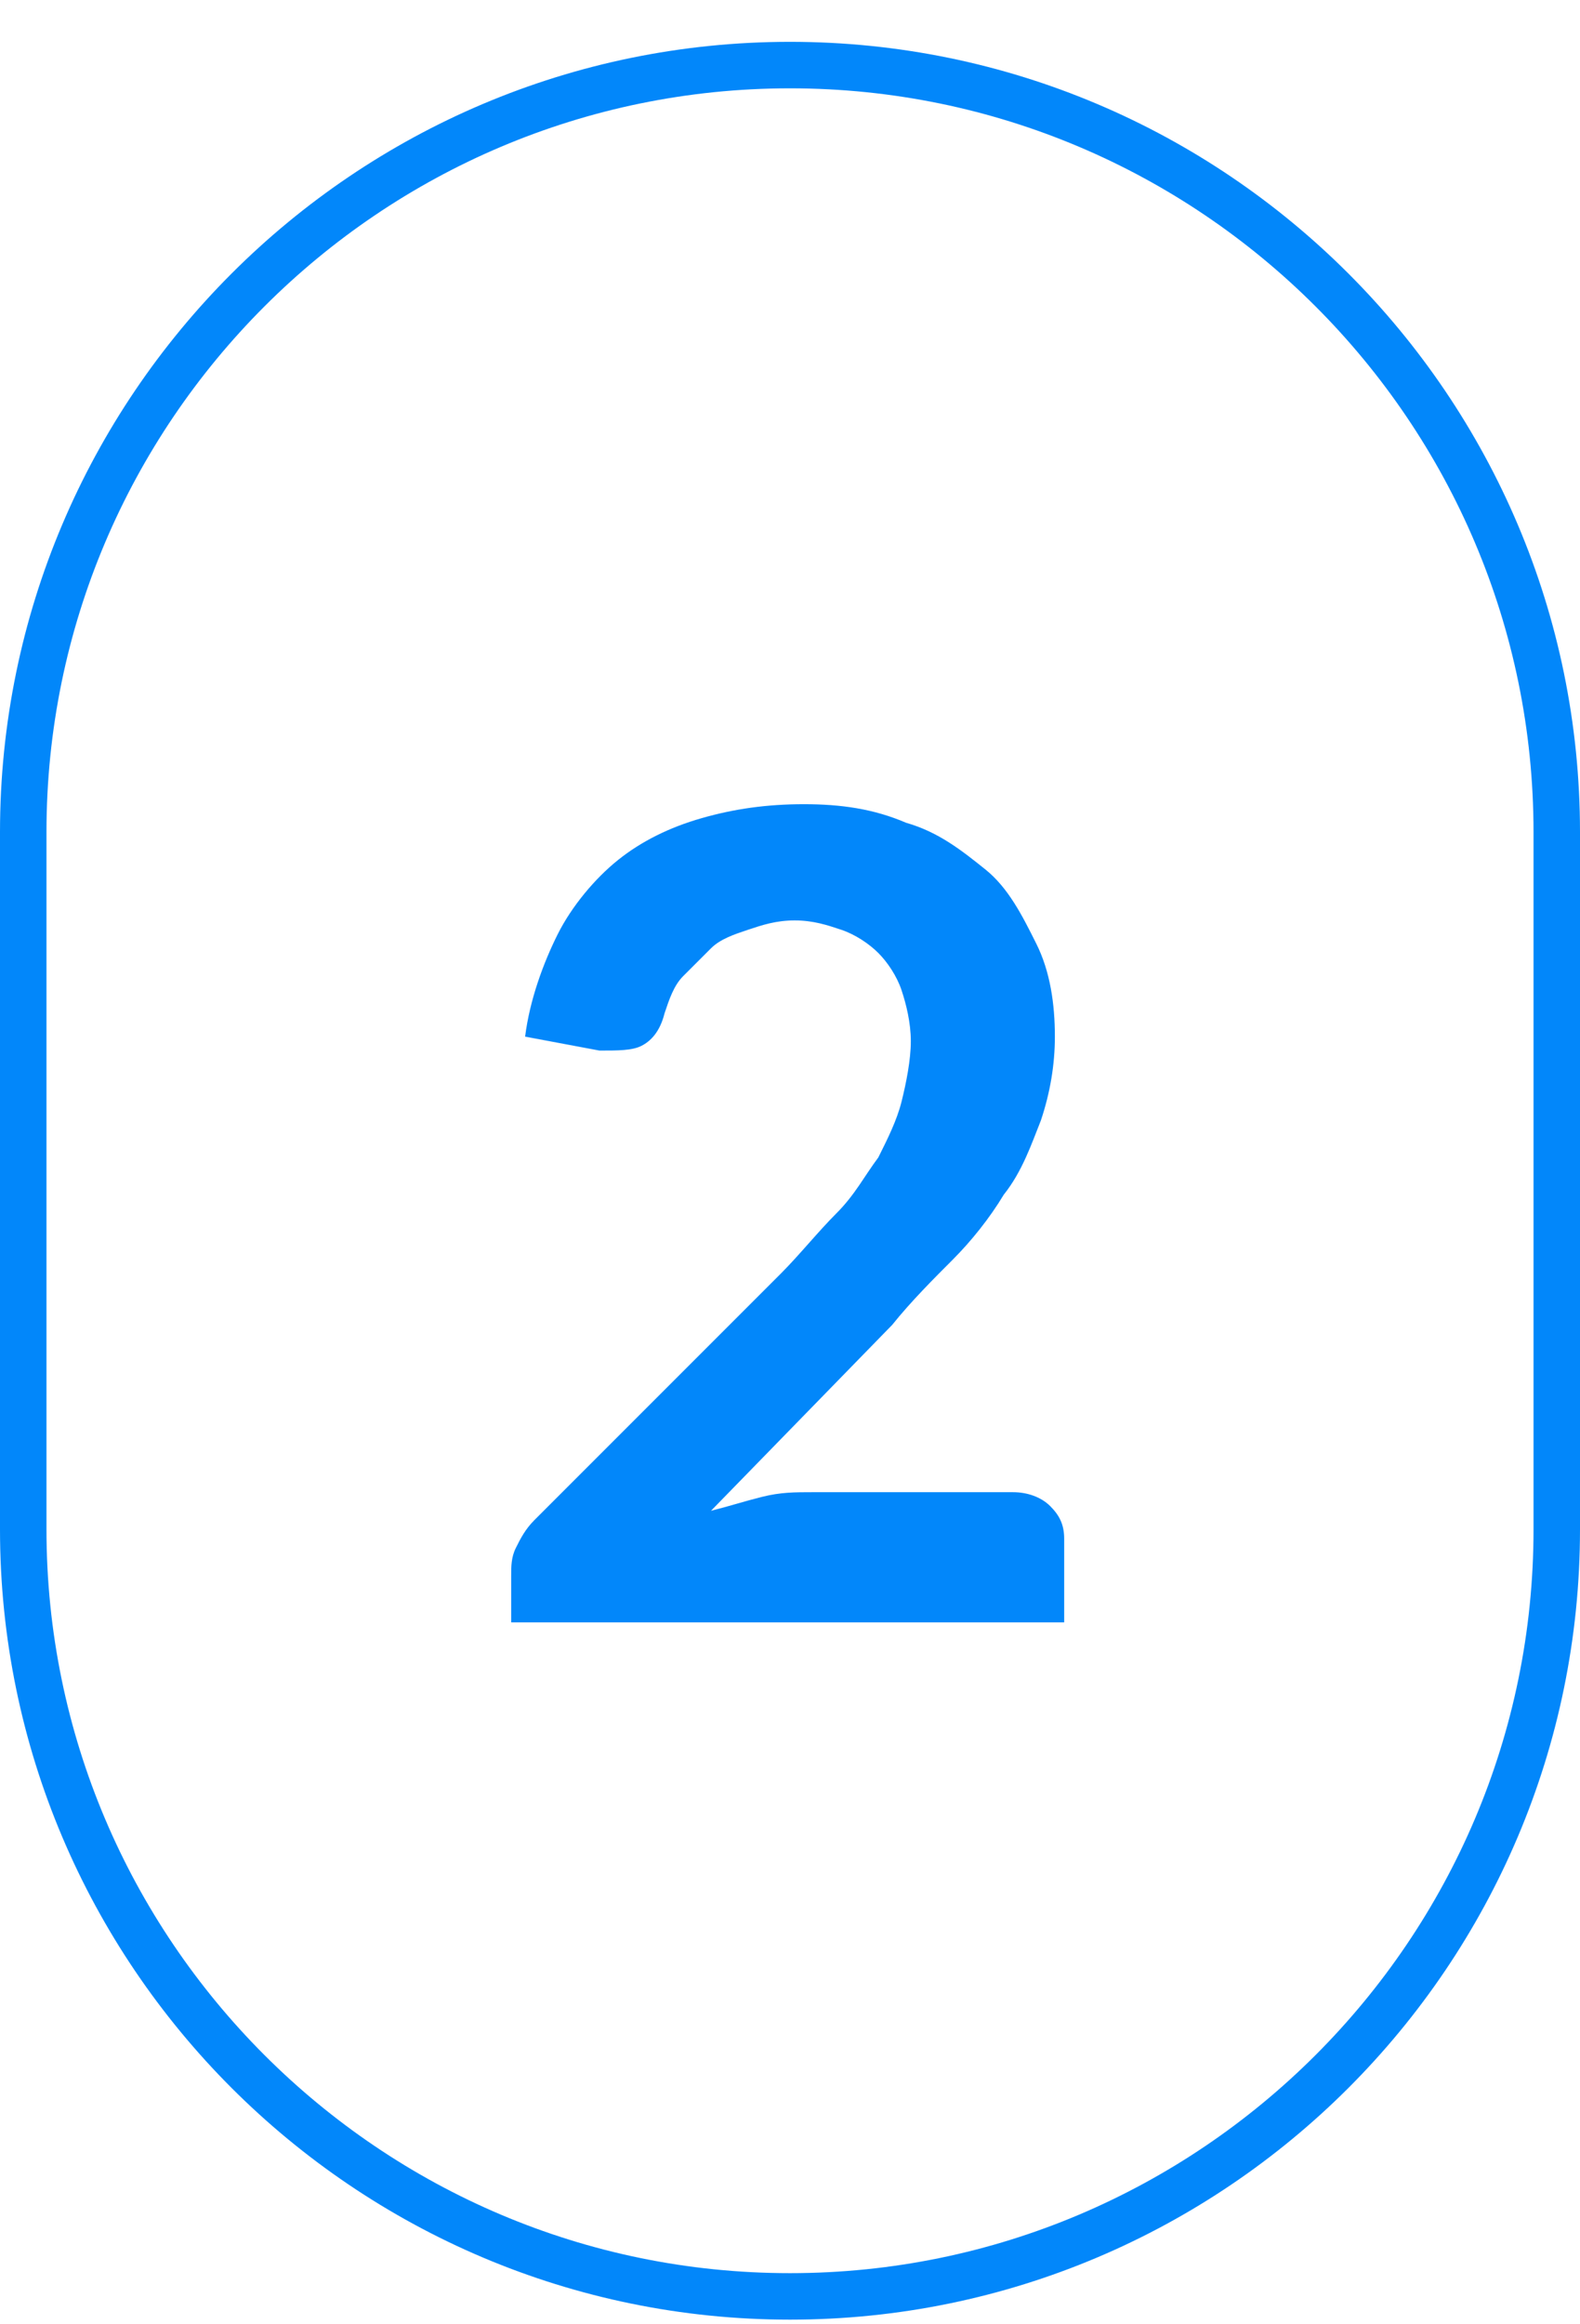
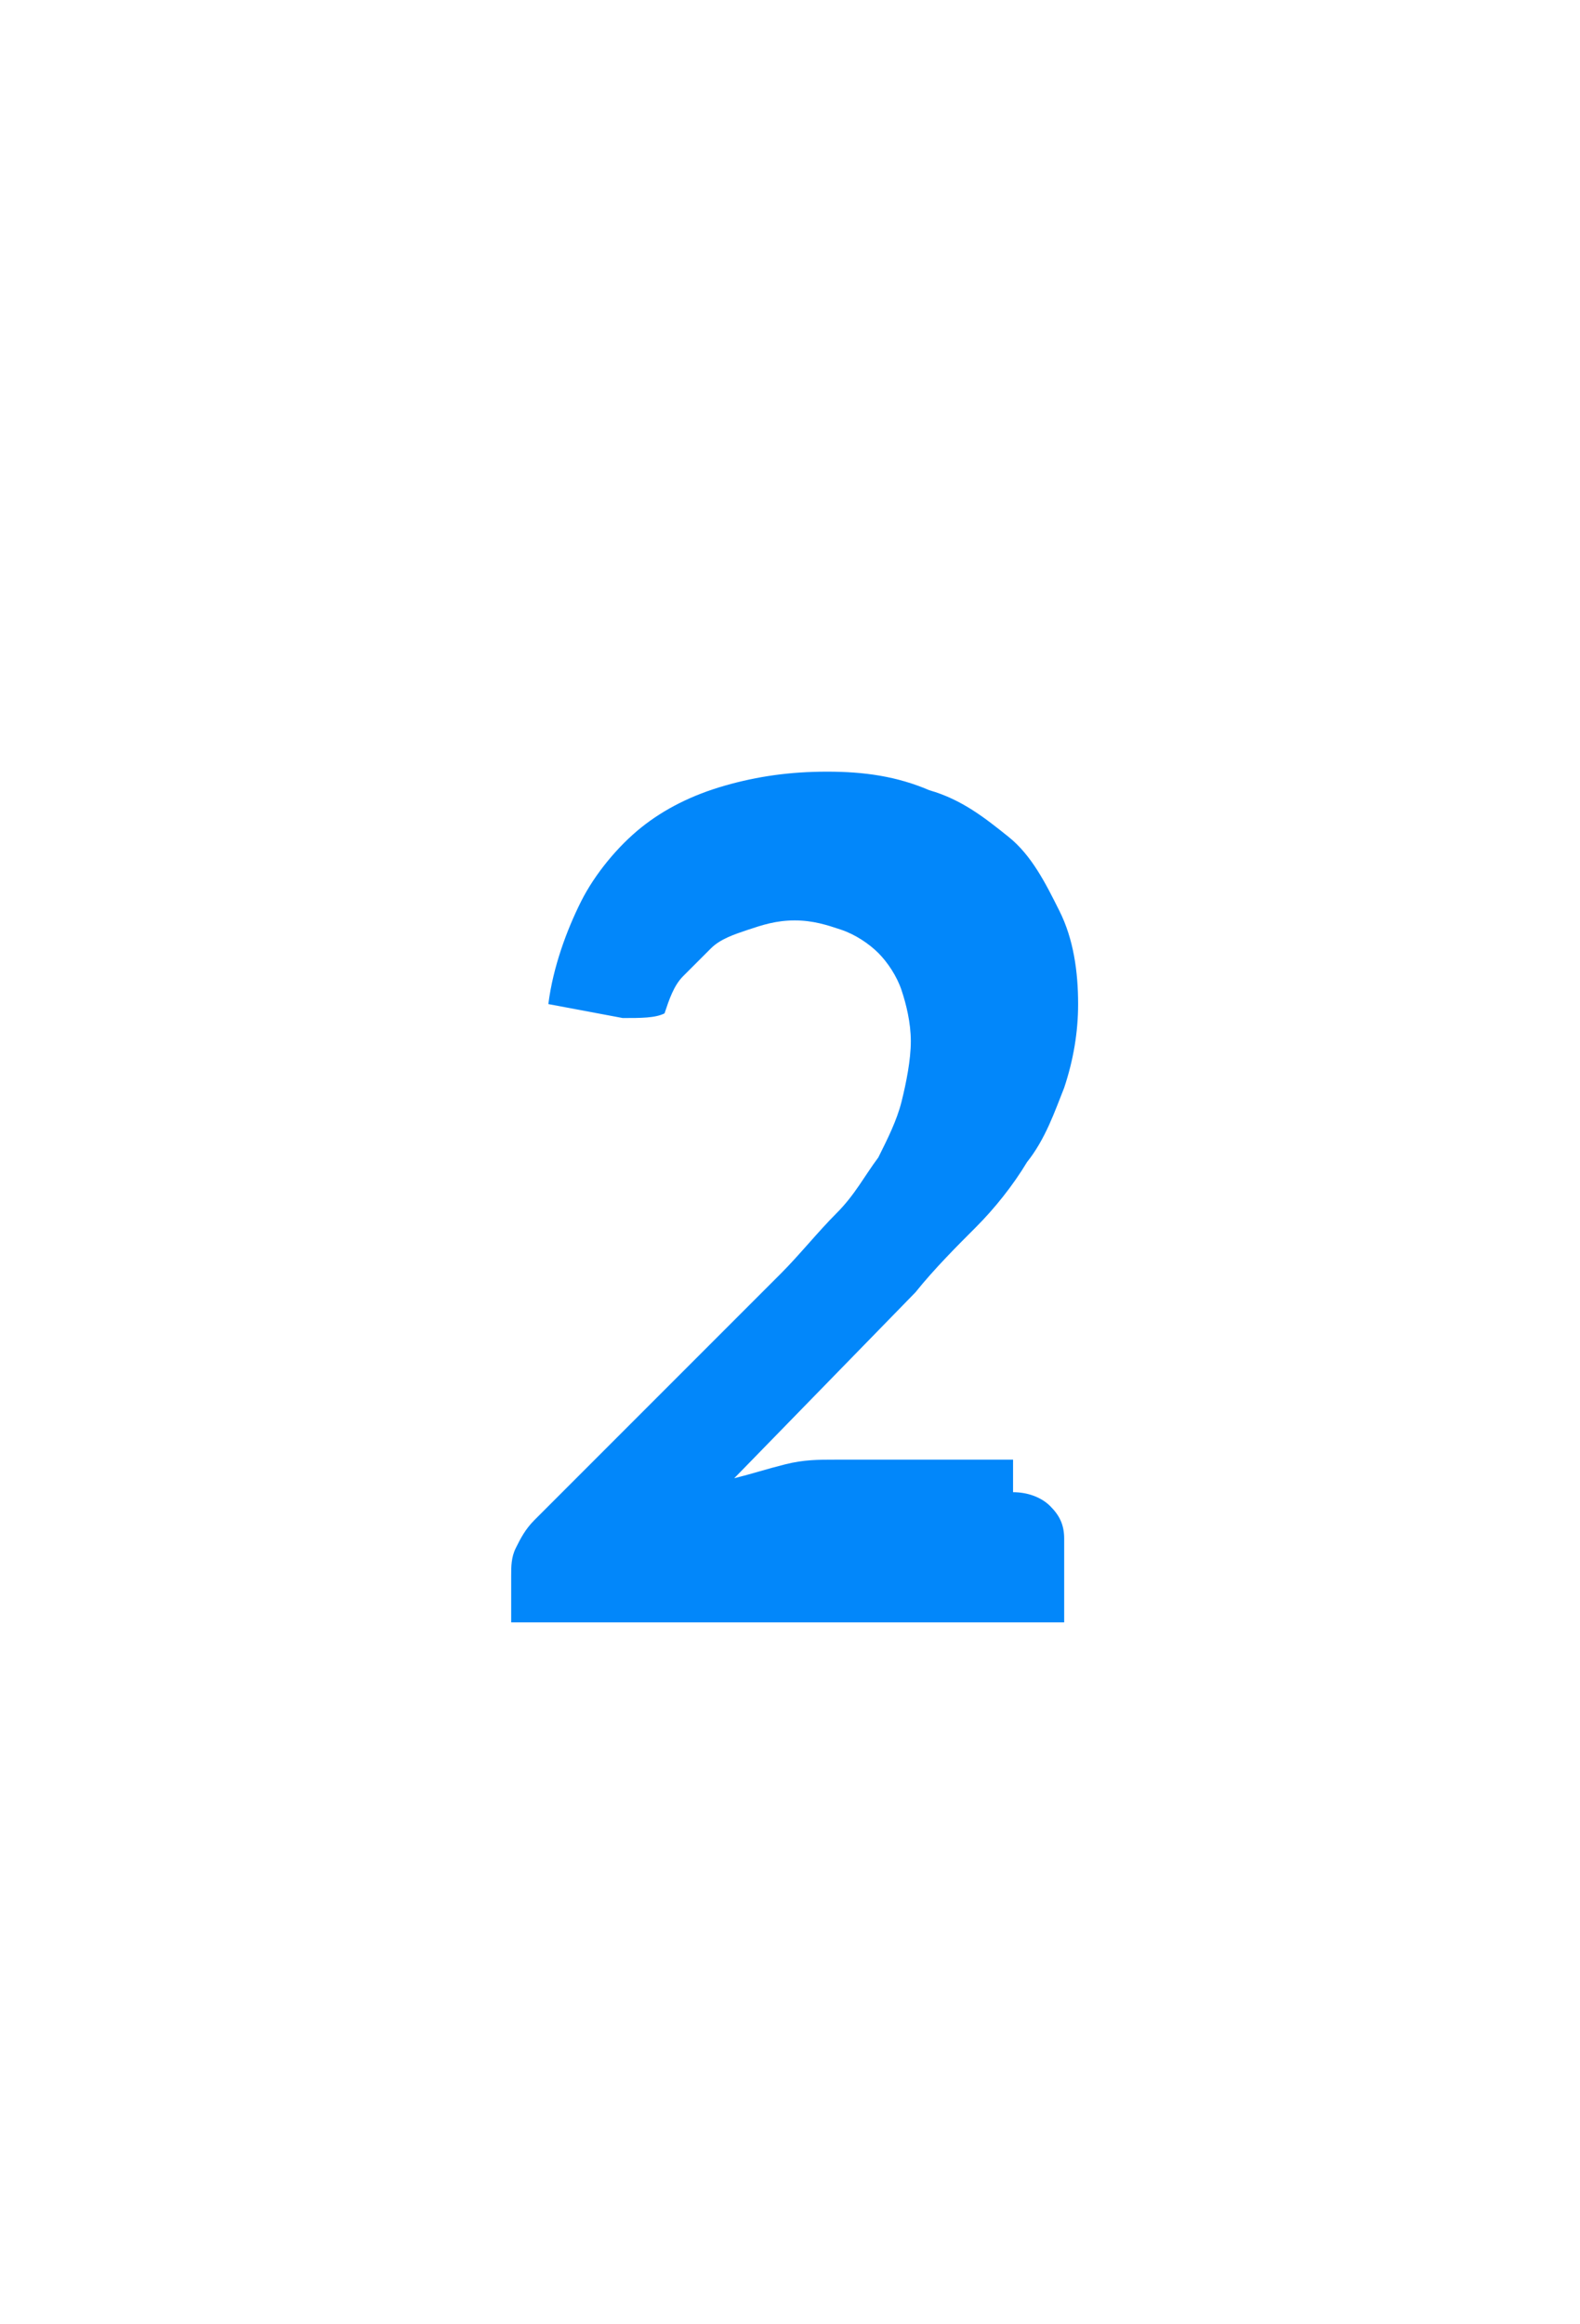
<svg xmlns="http://www.w3.org/2000/svg" version="1.1" id="Calque_1" x="0px" y="0px" viewBox="0 0 34 50" style="enable-background:new 0 0 34 50;" xml:space="preserve">
  <style type="text/css">
	.st0{fill:none;stroke:#0287FA;}
	.st1{fill:#0287FA;}
</style>
-   <path class="st0" d="M17,1.4L17,1.4c9.1,0,16.5,7.4,16.5,16.5v15c0,9.1-7.4,16.5-16.5,16.5l0,0C7.9,49.4,0.5,42,0.5,32.9v-15  C0.5,8.8,7.9,1.4,17,1.4z" />
-   <path class="st1" d="M21.8,32.1c0.3,0,0.6,0.1,0.8,0.3c0.2,0.2,0.3,0.4,0.3,0.7v1.8H11v-1c0-0.2,0-0.4,0.1-0.6  c0.1-0.2,0.2-0.4,0.4-0.6l5.3-5.3c0.4-0.4,0.8-0.9,1.2-1.3c0.4-0.4,0.6-0.8,0.9-1.2c0.2-0.4,0.4-0.8,0.5-1.2  c0.1-0.4,0.2-0.9,0.2-1.3c0-0.4-0.1-0.8-0.2-1.1c-0.1-0.3-0.3-0.6-0.5-0.8c-0.2-0.2-0.5-0.4-0.8-0.5c-0.3-0.1-0.6-0.2-1-0.2  c-0.4,0-0.7,0.1-1,0.2c-0.3,0.1-0.6,0.2-0.8,0.4c-0.2,0.2-0.4,0.4-0.6,0.6c-0.2,0.2-0.3,0.5-0.4,0.8c-0.1,0.4-0.3,0.6-0.5,0.7  c-0.2,0.1-0.5,0.1-0.9,0.1l-1.6-0.3c0.1-0.8,0.4-1.6,0.7-2.2c0.3-0.6,0.8-1.2,1.3-1.6c0.5-0.4,1.1-0.7,1.8-0.9  c0.7-0.2,1.4-0.3,2.2-0.3c0.8,0,1.5,0.1,2.2,0.4c0.7,0.2,1.2,0.6,1.7,1s0.8,1,1.1,1.6s0.4,1.3,0.4,2c0,0.6-0.1,1.2-0.3,1.8  c-0.2,0.5-0.4,1.1-0.8,1.6c-0.3,0.5-0.7,1-1.1,1.4s-0.9,0.9-1.3,1.4l-3.9,4c0.4-0.1,0.7-0.2,1.1-0.3c0.4-0.1,0.7-0.1,1.1-0.1H21.8z" />
+   <path class="st1" d="M21.8,32.1c0.3,0,0.6,0.1,0.8,0.3c0.2,0.2,0.3,0.4,0.3,0.7v1.8H11v-1c0-0.2,0-0.4,0.1-0.6  c0.1-0.2,0.2-0.4,0.4-0.6l5.3-5.3c0.4-0.4,0.8-0.9,1.2-1.3c0.4-0.4,0.6-0.8,0.9-1.2c0.2-0.4,0.4-0.8,0.5-1.2  c0.1-0.4,0.2-0.9,0.2-1.3c0-0.4-0.1-0.8-0.2-1.1c-0.1-0.3-0.3-0.6-0.5-0.8c-0.2-0.2-0.5-0.4-0.8-0.5c-0.3-0.1-0.6-0.2-1-0.2  c-0.4,0-0.7,0.1-1,0.2c-0.3,0.1-0.6,0.2-0.8,0.4c-0.2,0.2-0.4,0.4-0.6,0.6c-0.2,0.2-0.3,0.5-0.4,0.8c-0.2,0.1-0.5,0.1-0.9,0.1l-1.6-0.3c0.1-0.8,0.4-1.6,0.7-2.2c0.3-0.6,0.8-1.2,1.3-1.6c0.5-0.4,1.1-0.7,1.8-0.9  c0.7-0.2,1.4-0.3,2.2-0.3c0.8,0,1.5,0.1,2.2,0.4c0.7,0.2,1.2,0.6,1.7,1s0.8,1,1.1,1.6s0.4,1.3,0.4,2c0,0.6-0.1,1.2-0.3,1.8  c-0.2,0.5-0.4,1.1-0.8,1.6c-0.3,0.5-0.7,1-1.1,1.4s-0.9,0.9-1.3,1.4l-3.9,4c0.4-0.1,0.7-0.2,1.1-0.3c0.4-0.1,0.7-0.1,1.1-0.1H21.8z" />
</svg>